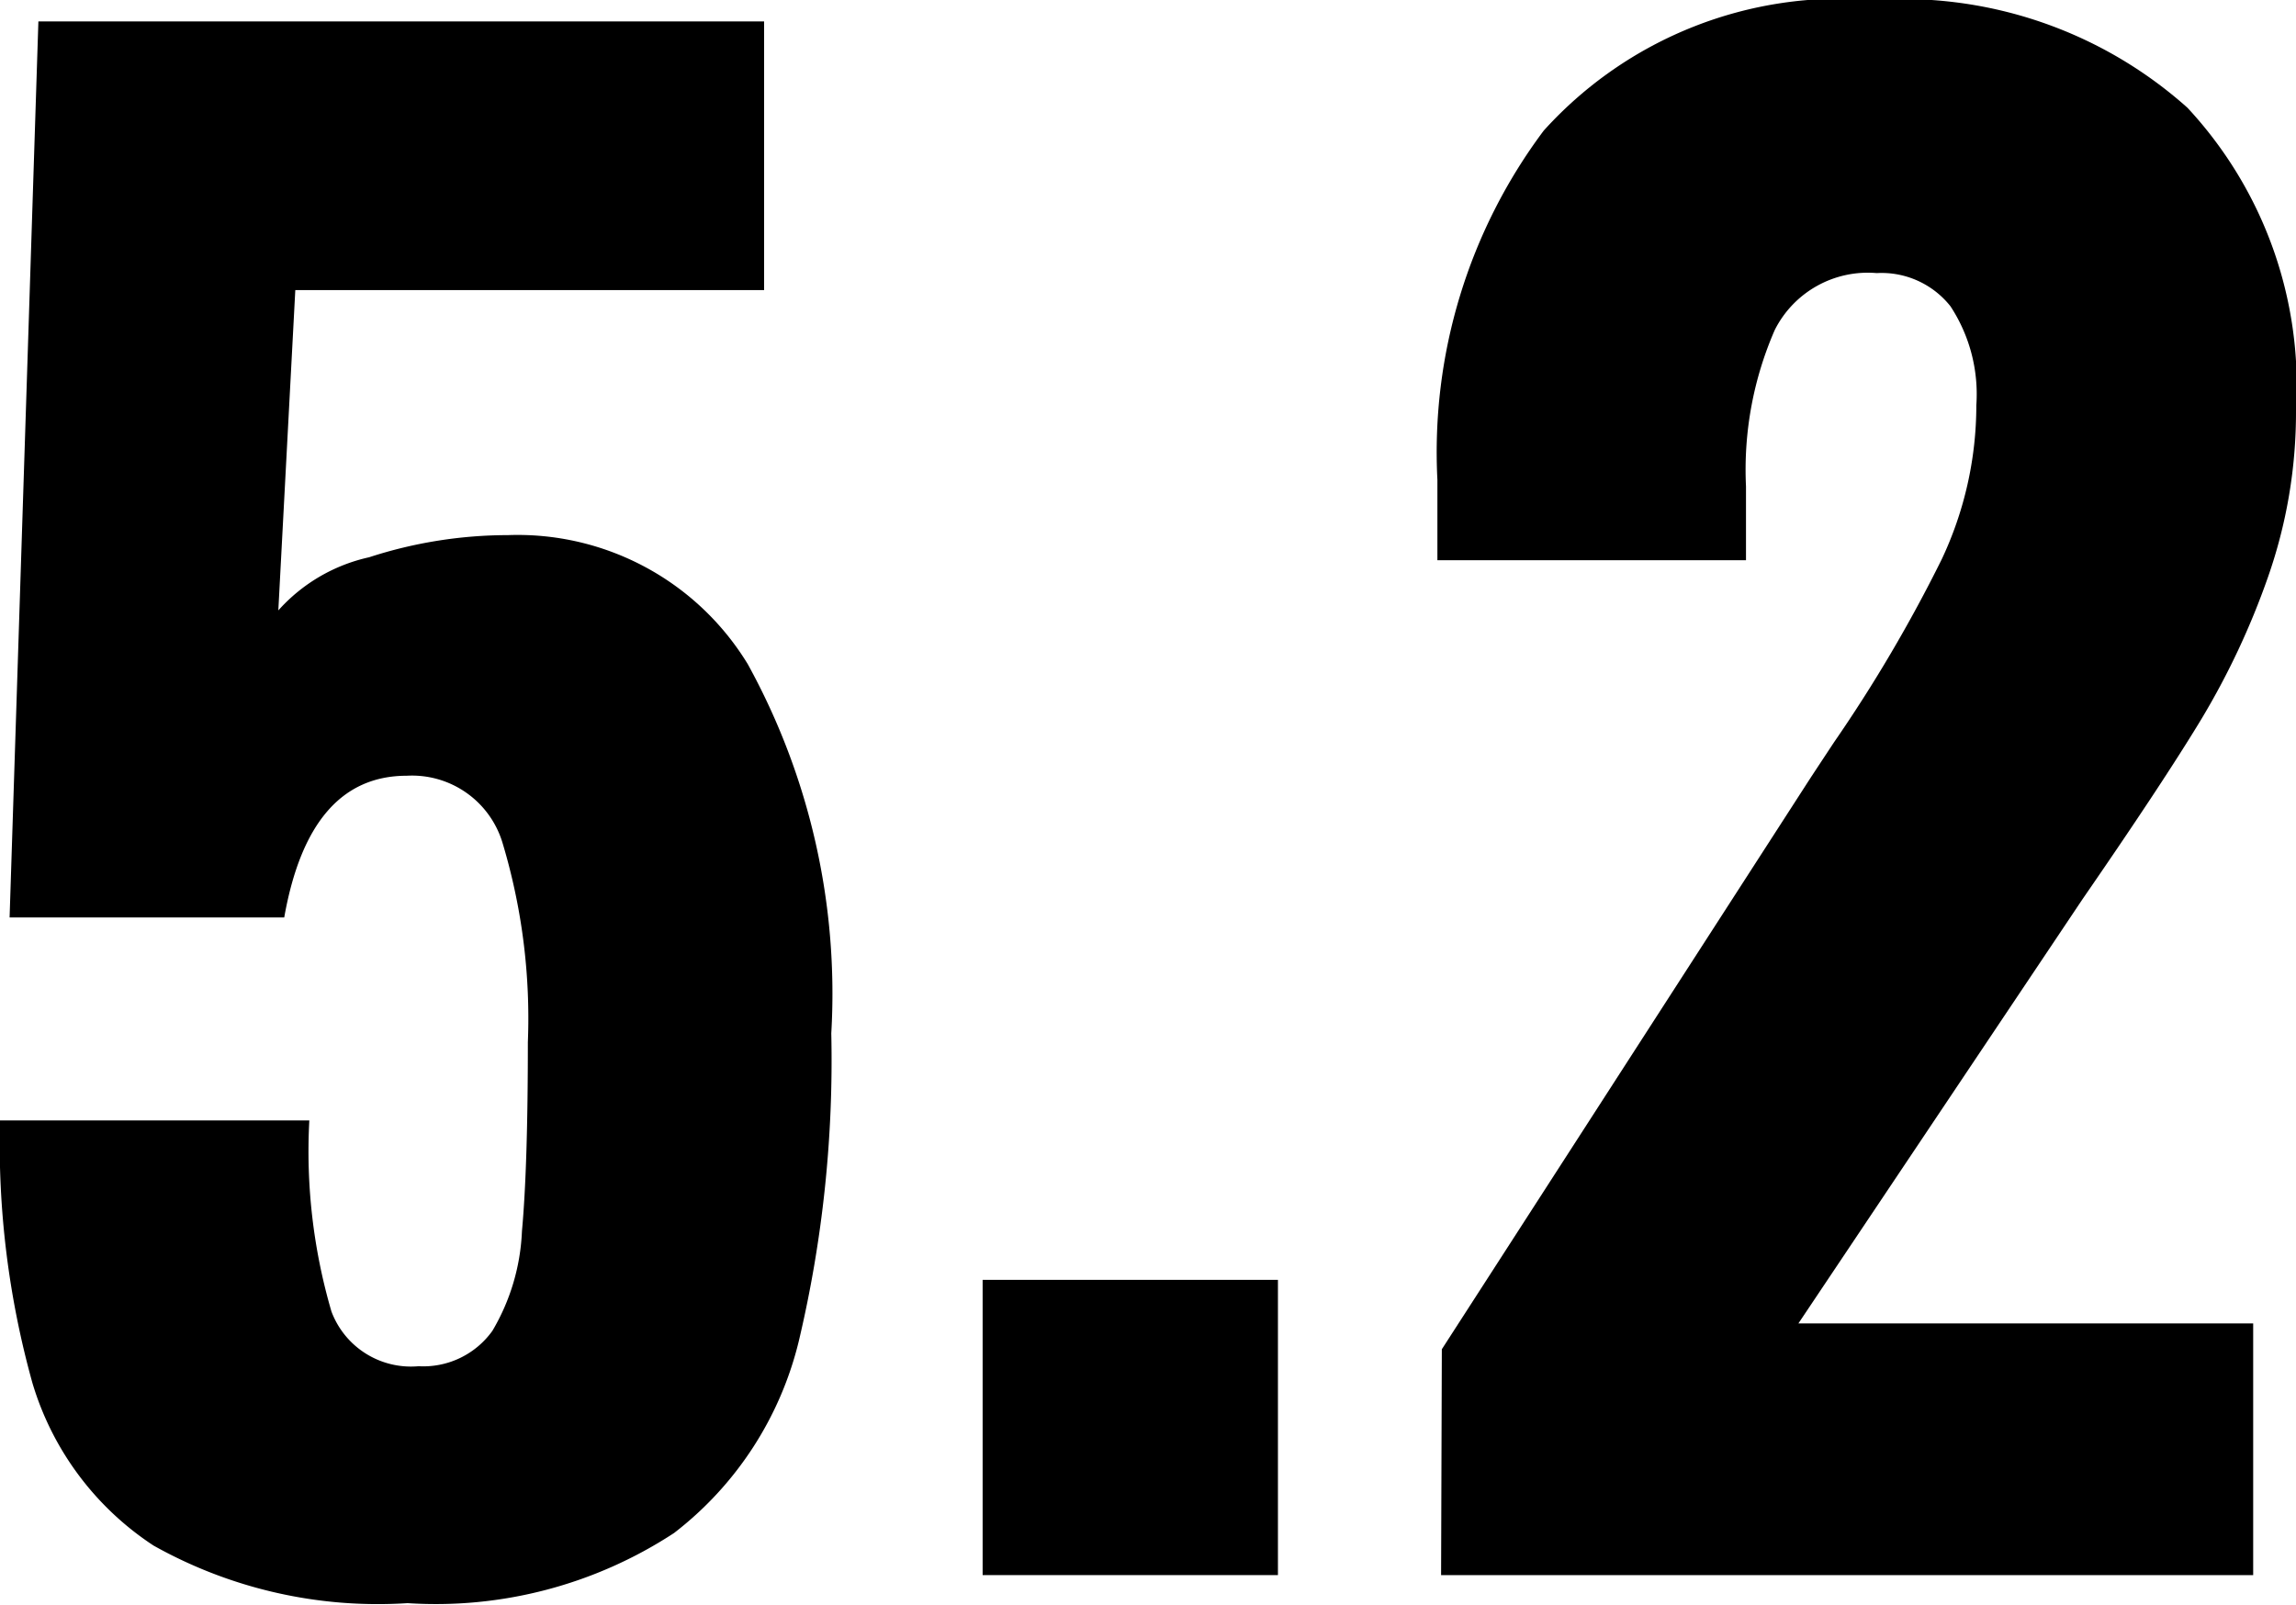
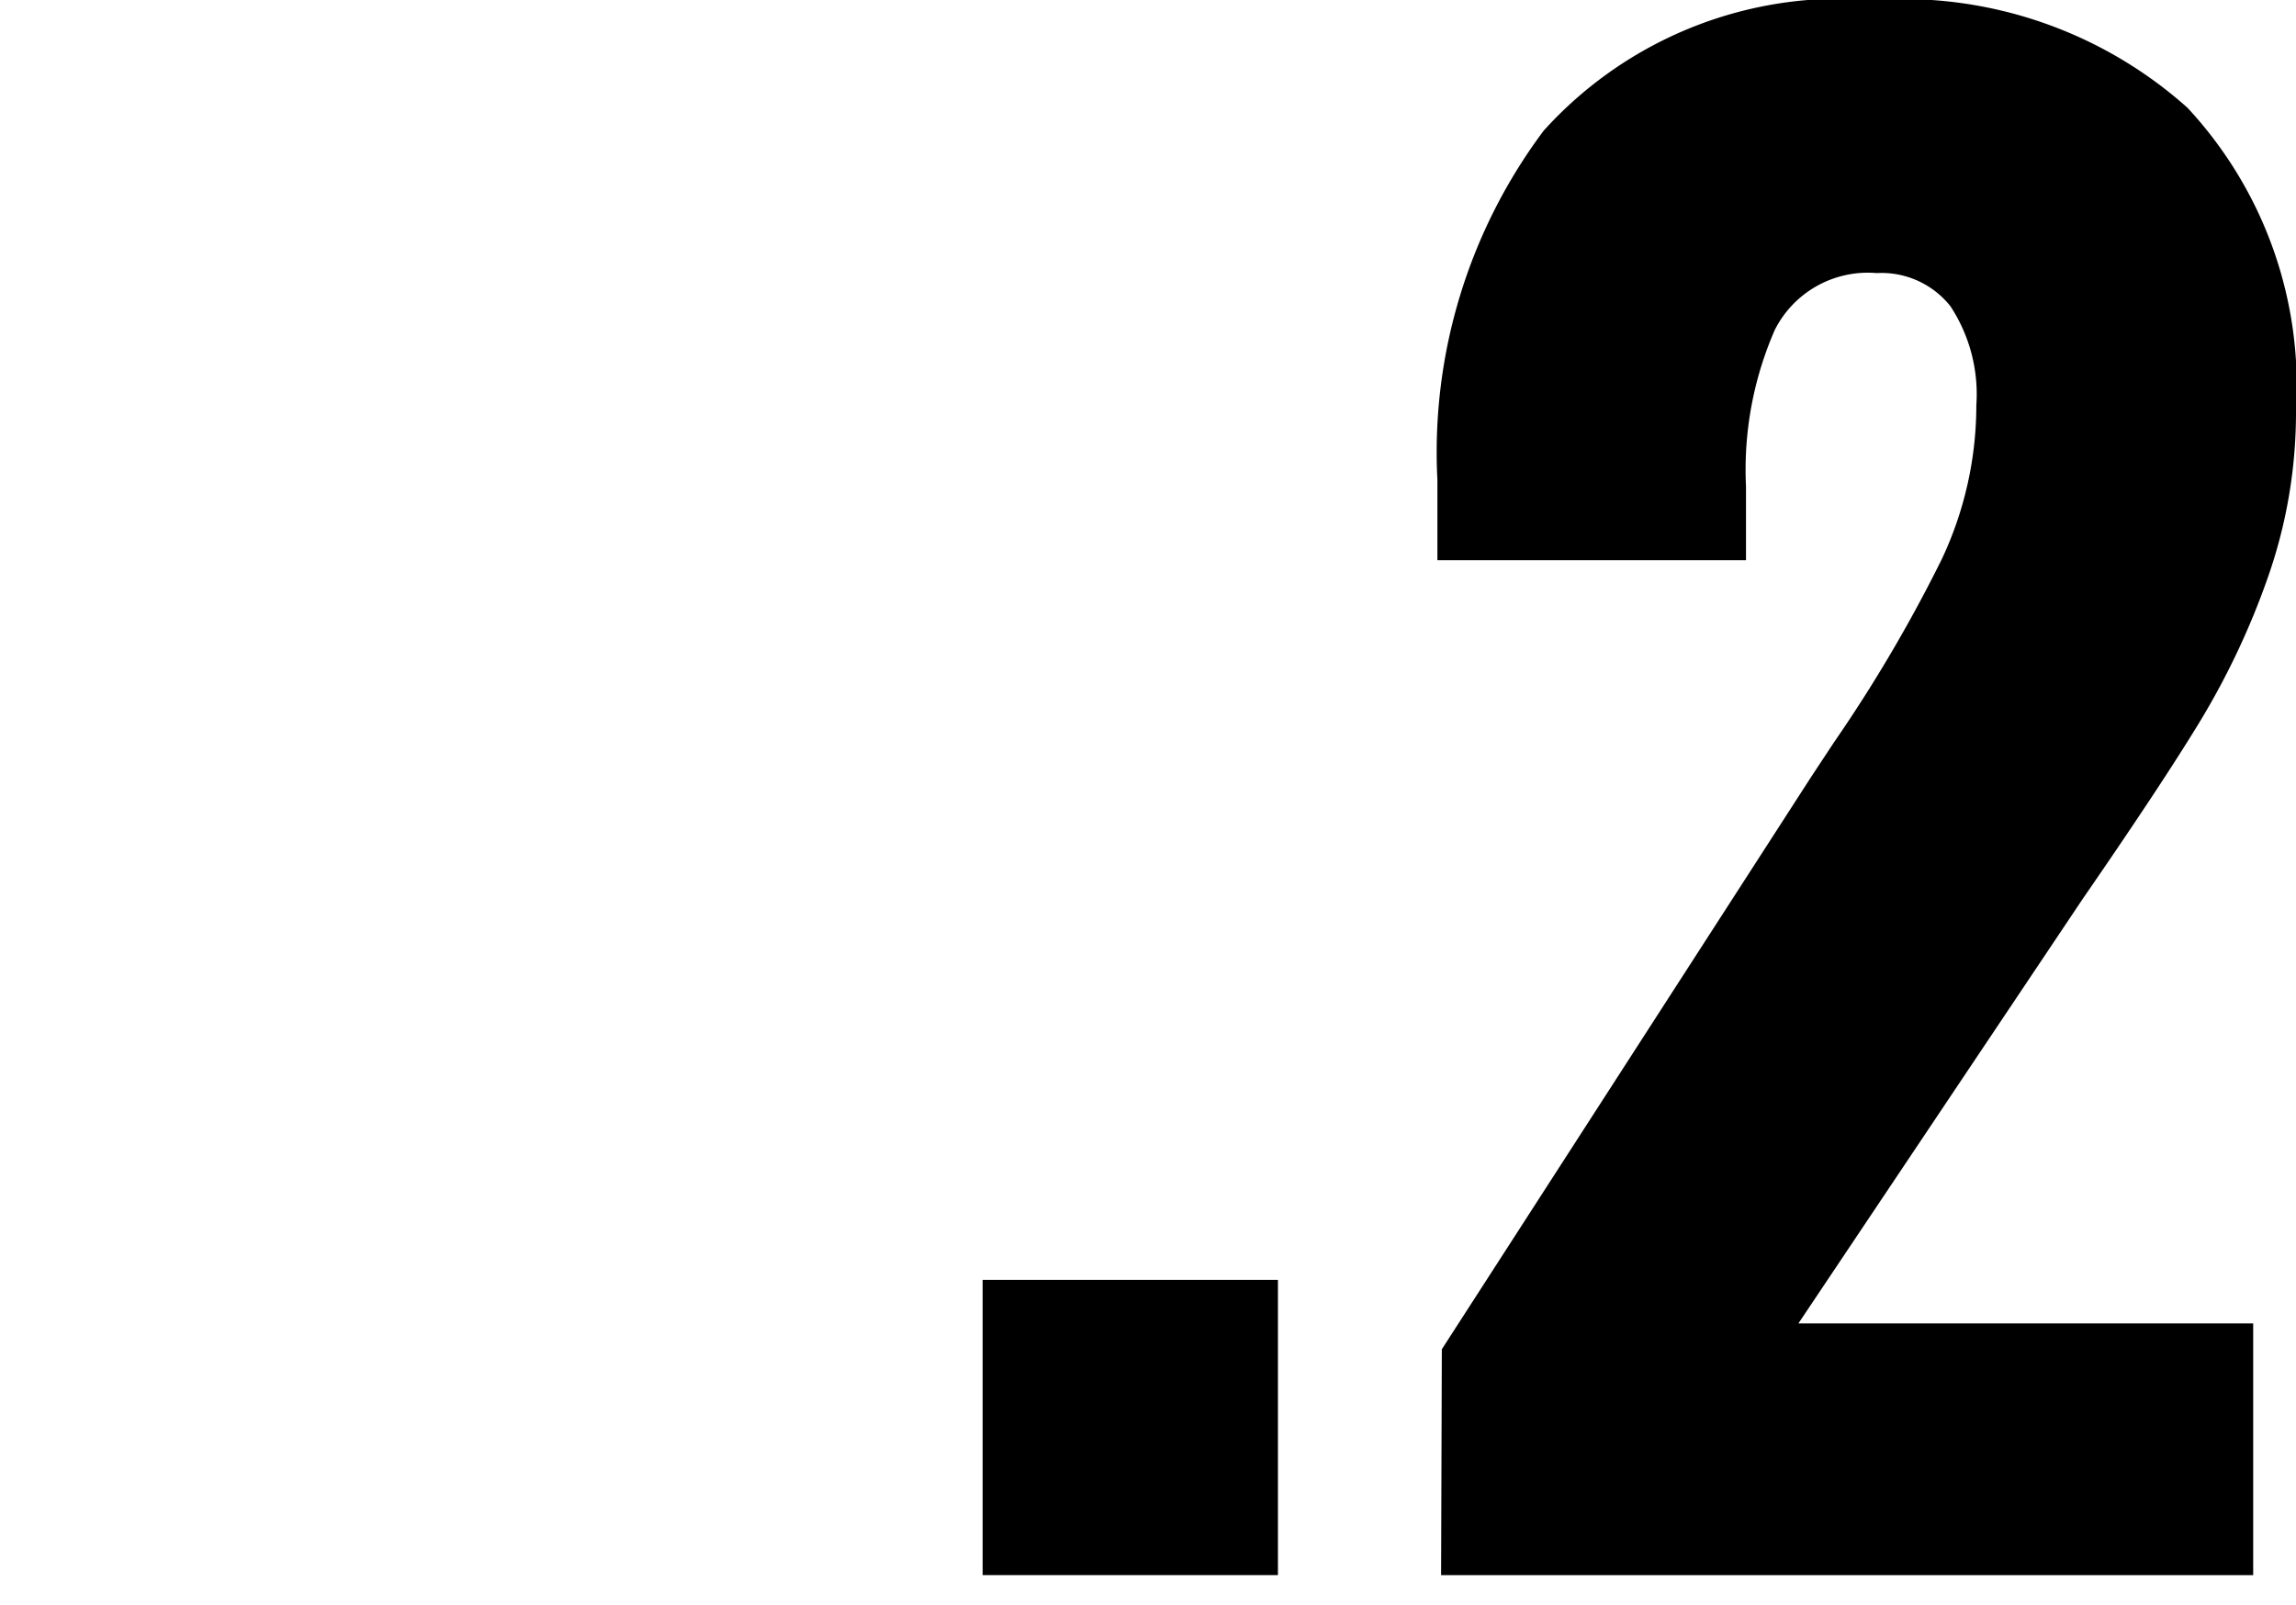
<svg xmlns="http://www.w3.org/2000/svg" viewBox="0 0 31.1 21.74">
  <title>Asset 44</title>
-   <path d="M2.08,20.94a4,4,0,0,1-1.64-2.2A12.07,12.07,0,0,1,0,15.18H4.19a7.72,7.72,0,0,0,.3,2.59,1.15,1.15,0,0,0,1.18.74,1.15,1.15,0,0,0,1-.48,2.88,2.88,0,0,0,.4-1.35q.08-.87.08-2.56a8.25,8.25,0,0,0-.34-2.69,1.28,1.28,0,0,0-1.3-.92q-1.32,0-1.66,1.92H.13L.52.29h9.83V3.93H4L3.77,8.27A2.32,2.32,0,0,1,5,7.55a6.08,6.08,0,0,1,1.88-.3A3.65,3.65,0,0,1,10.13,9a9.26,9.26,0,0,1,1.13,5,16.51,16.51,0,0,1-.44,4.17,4.67,4.67,0,0,1-1.69,2.6,5.89,5.89,0,0,1-3.61.95A6.21,6.21,0,0,1,2.08,20.94Z" />
  <path d="M13.31,17.34h4v4h-4Z" />
  <path d="M19.53,18.28l5-7.75.31-.47a19.93,19.93,0,0,0,1.46-2.48,4.89,4.89,0,0,0,.47-2.09,2.17,2.17,0,0,0-.35-1.34,1.19,1.19,0,0,0-1-.45,1.41,1.41,0,0,0-1.38.77,4.73,4.73,0,0,0-.39,2.12v1H19.47V6.5a7.27,7.27,0,0,1,1.44-4.73A5.42,5.42,0,0,1,25.38,0a5.79,5.79,0,0,1,4.25,1.46A5.53,5.53,0,0,1,31.1,5.56a6.75,6.75,0,0,1-.38,2.26,10.42,10.42,0,0,1-.9,1.92q-.52.86-1.61,2.44l-3.85,5.75h6.16v3.41h-11Z" />
</svg>